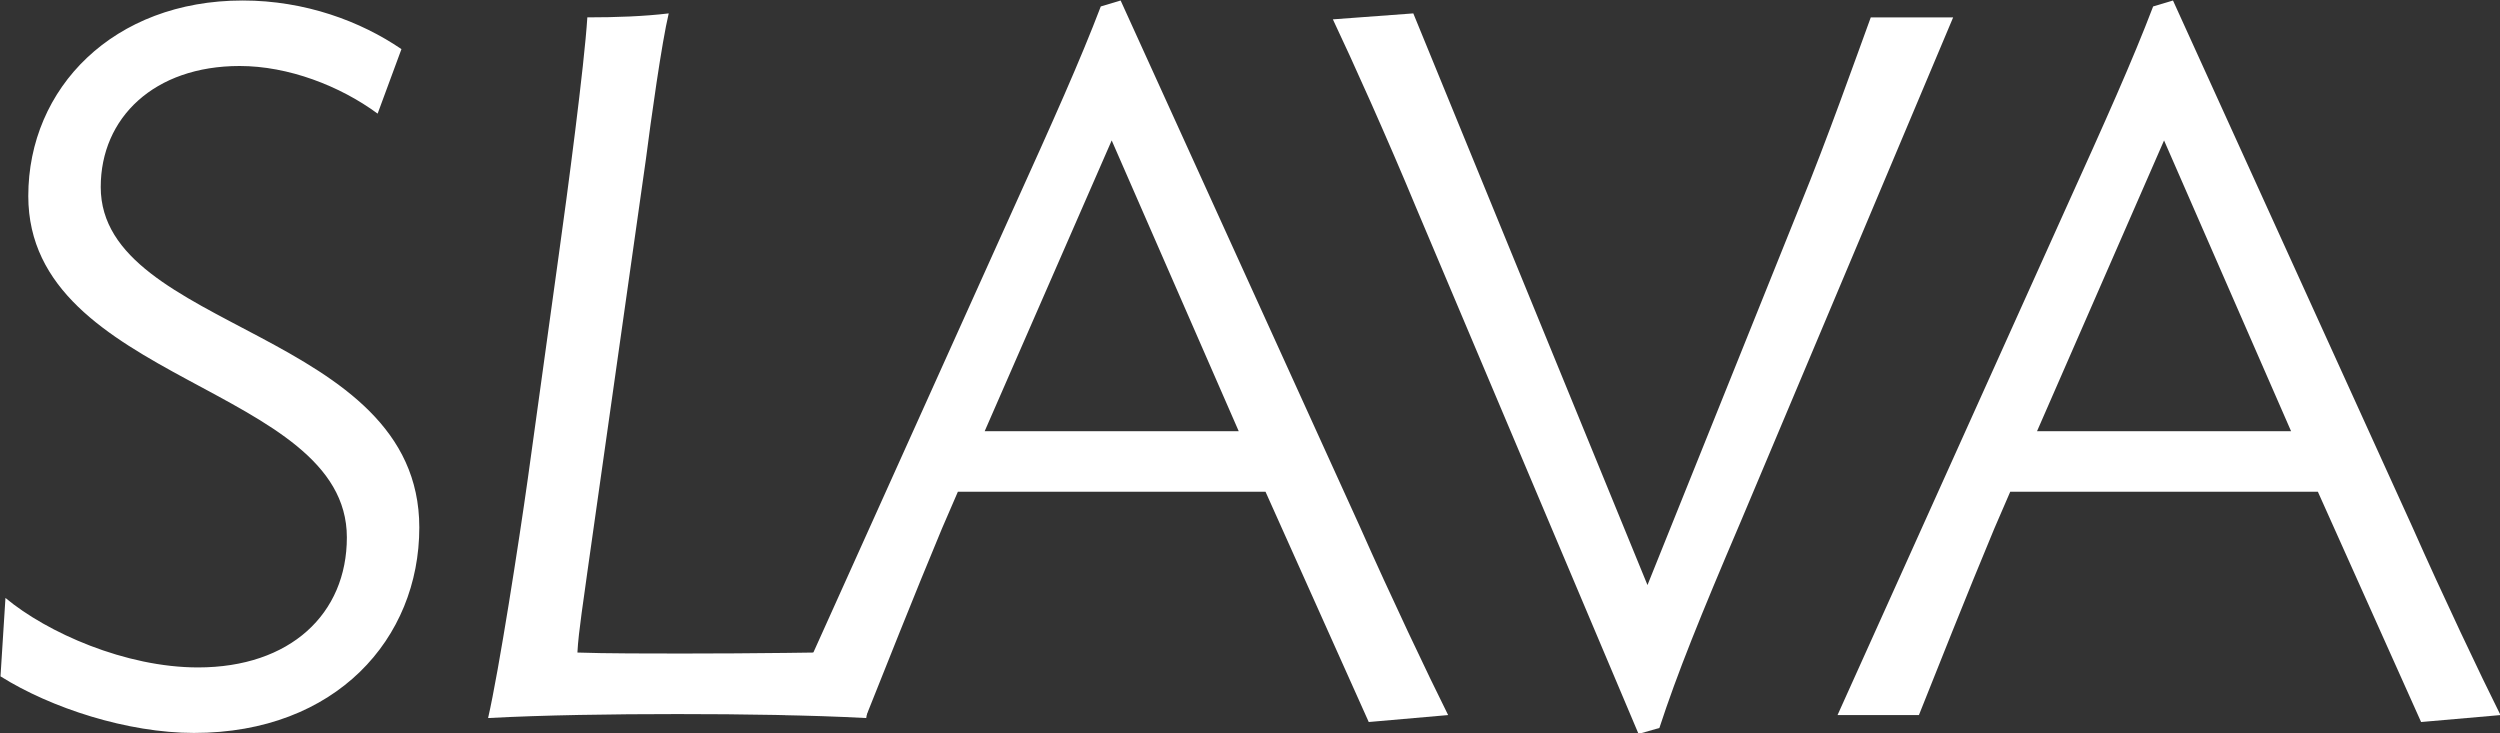
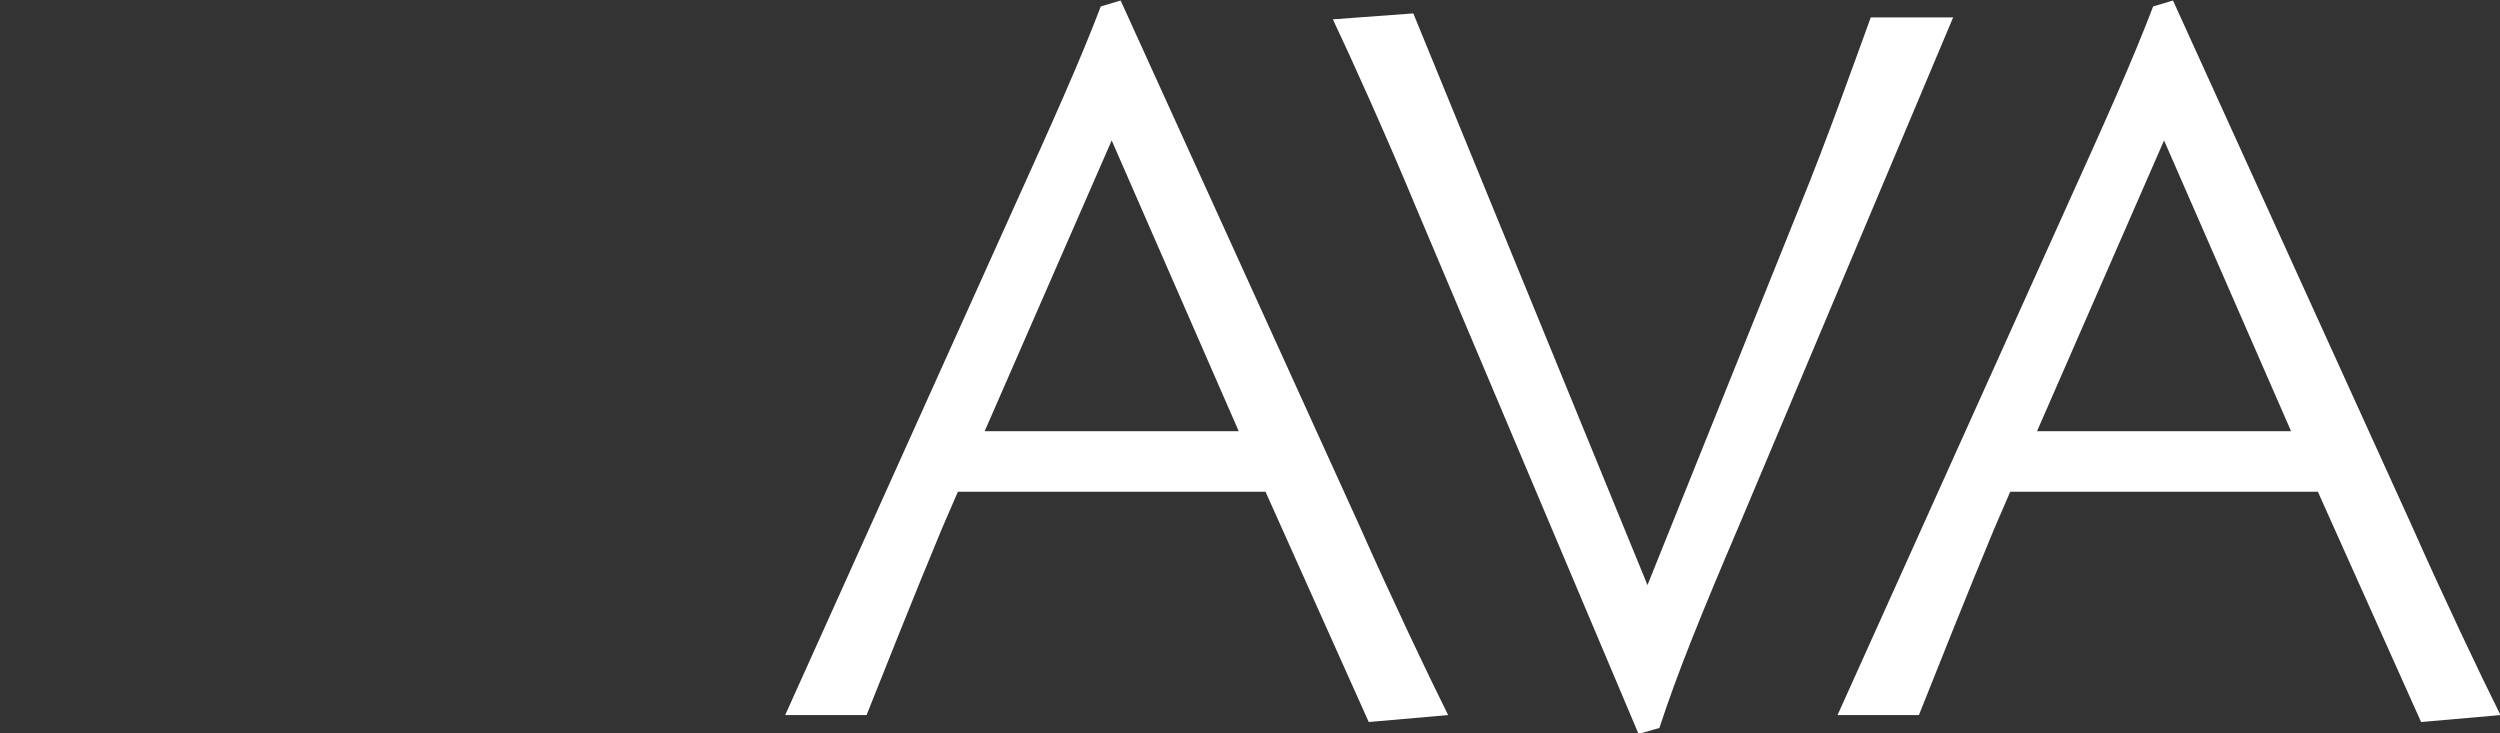
<svg xmlns="http://www.w3.org/2000/svg" xmlns:ns1="https://sketch.io/dtd/" ns1:metadata="eyJ0aXRsZSI6IkRyYXdpbmciLCJkZXNjcmlwdGlvbiI6Ik1hZGUgd2l0aCBTa2V0Y2hwYWQgLSBodHRwczovL3NrZXRjaC5pby9za2V0Y2hwYWQiLCJtZXRhZGF0YSI6e30sImNsaXBQYXRoIjp7ImVuYWJsZWQiOnRydWUsInN0eWxlIjp7InN0cm9rZVN0eWxlIjoiYmxhY2siLCJsaW5lV2lkdGgiOjF9fSwiZXhwb3J0RFBJIjo3MiwiZXhwb3J0Rm9ybWF0IjoicG5nIiwiZXhwb3J0UXVhbGl0eSI6MC45NSwidW5pdHMiOiJweCIsIndpZHRoIjo1MDMuNzk5OTk5OTk5OTk5OTUsImhlaWdodCI6MTQ3Ljc5OTk5OTk5OTk5OTk1LCJwYWdlcyI6eyJsZW5ndGgiOjEsImRhdGEiOlt7IndpZHRoIjo1MDMuNzk5OTk5OTk5OTk5OTUsImhlaWdodCI6MTQ3Ljc5OTk5OTk5OTk5OTk1fV19fQ==" width="503.8" height="147.8" viewBox="0 0 503.8 147.8" ns1:version="5.1.316">
  <rect x="0" y="0" width="503.8" height="147.8" fill="#333333" stroke="none" />
  <g ns1:tool="clipart" style="mix-blend-mode:source-over" fill="#fff">
-     <path d="M39.1 147.7c-13.4 0-28.8-5-39-11.4l1-15.8c8.4 7 24.2 14 38.8 14 18.6 0 30-10.8 30-26.2 0-30.6-64.2-31.2-64.2-68.8C5.7 17.7 22.9.1 48.9.1c12.6 0 23.8 4.2 32 9.8l-4.8 13c-7.6-5.6-18-9.6-27.8-9.6-17.2 0-28 10.4-28 24.4 0 29 64.2 28.8 64.2 68.6 0 22.4-16.8 41.4-45.4 41.4zm135.46-3c-11.4-.6-24.8-.8-38-.8s-27 .2-38.2.8c2.2-9.6 6.2-35.4 8-48.2l6.2-44.8c1.8-12.8 5.2-38.6 5.8-48.2 5.8 0 11.4-.2 16.4-.8-1.4 5.8-3.6 21.6-4.6 29.4l-11.8 83.2c-.6 4.6-1.8 12-2 16.2 5.2.2 15.6.2 21 .2 14.8 0 27.8-.2 40.2-.4-1.2 4.4-2.2 8.4-3 13.4z" ns1:uid="1" />
    <path d="M203.83 42.9c8.6-19 13.8-30.6 18-41.6l4-1.2 48.2 106c6.2 14 13.8 30 17.8 38l-16 1.4-20.8-46.4h-62l-3.2 7.4c-5.6 13.4-12 29.6-15.2 37.6h-16.4l45.6-101.2zm-5.4 44h51.2l-25.6-58.6-25.6 58.6zm86.38-84.2L332 117.9l30.8-76.6C368.2 28.1 374 11.7 377 3.5h16.6l-42.8 101.6c-8.2 19.2-12.8 30.6-16.4 41.6l-4.2 1.2-44.8-106c-5.8-14-13-30-16.8-38l16.21-1.2zM415.9 42.9c8.6-19 13.8-30.6 18-41.6l4-1.2 48.2 106c6.2 14 13.8 30 17.8 38l-16 1.4-20.8-46.4h-62l-3.2 7.4c-5.6 13.4-12 29.6-15.2 37.6h-16.4l45.6-101.2zm-5.4 44h51.2l-25.6-58.6-25.6 58.6z" ns1:uid="2" />
  </g>
</svg>